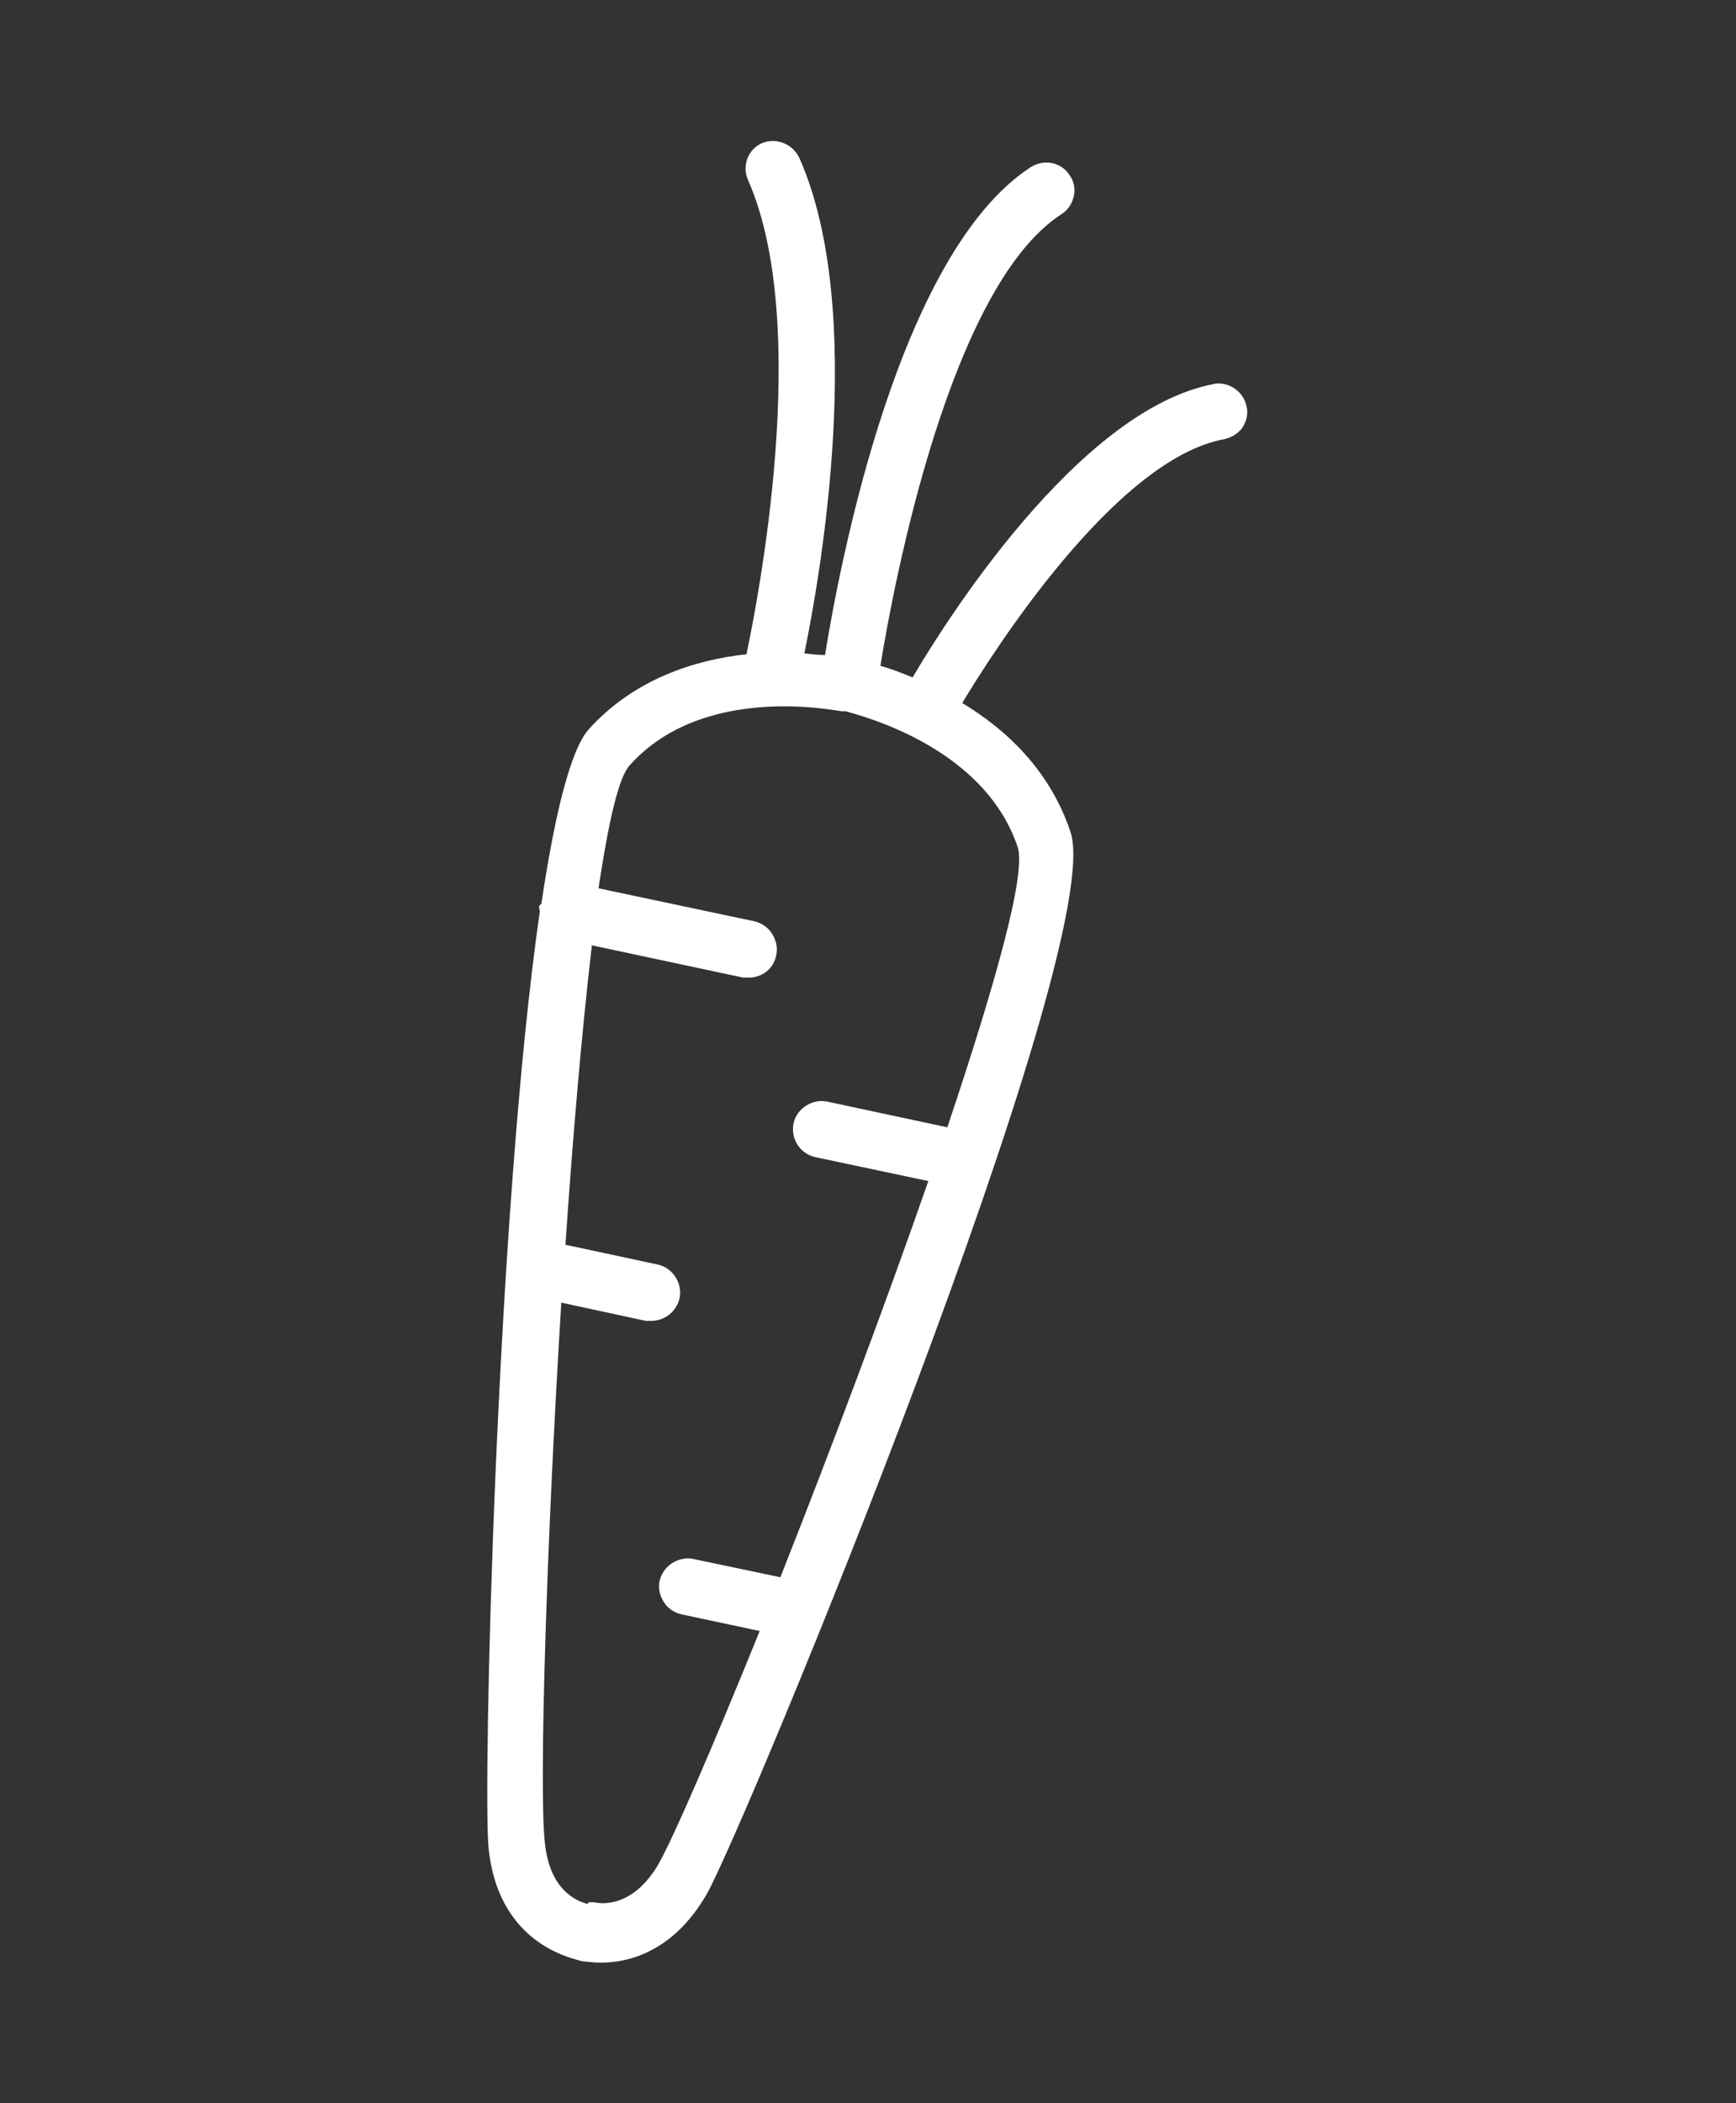
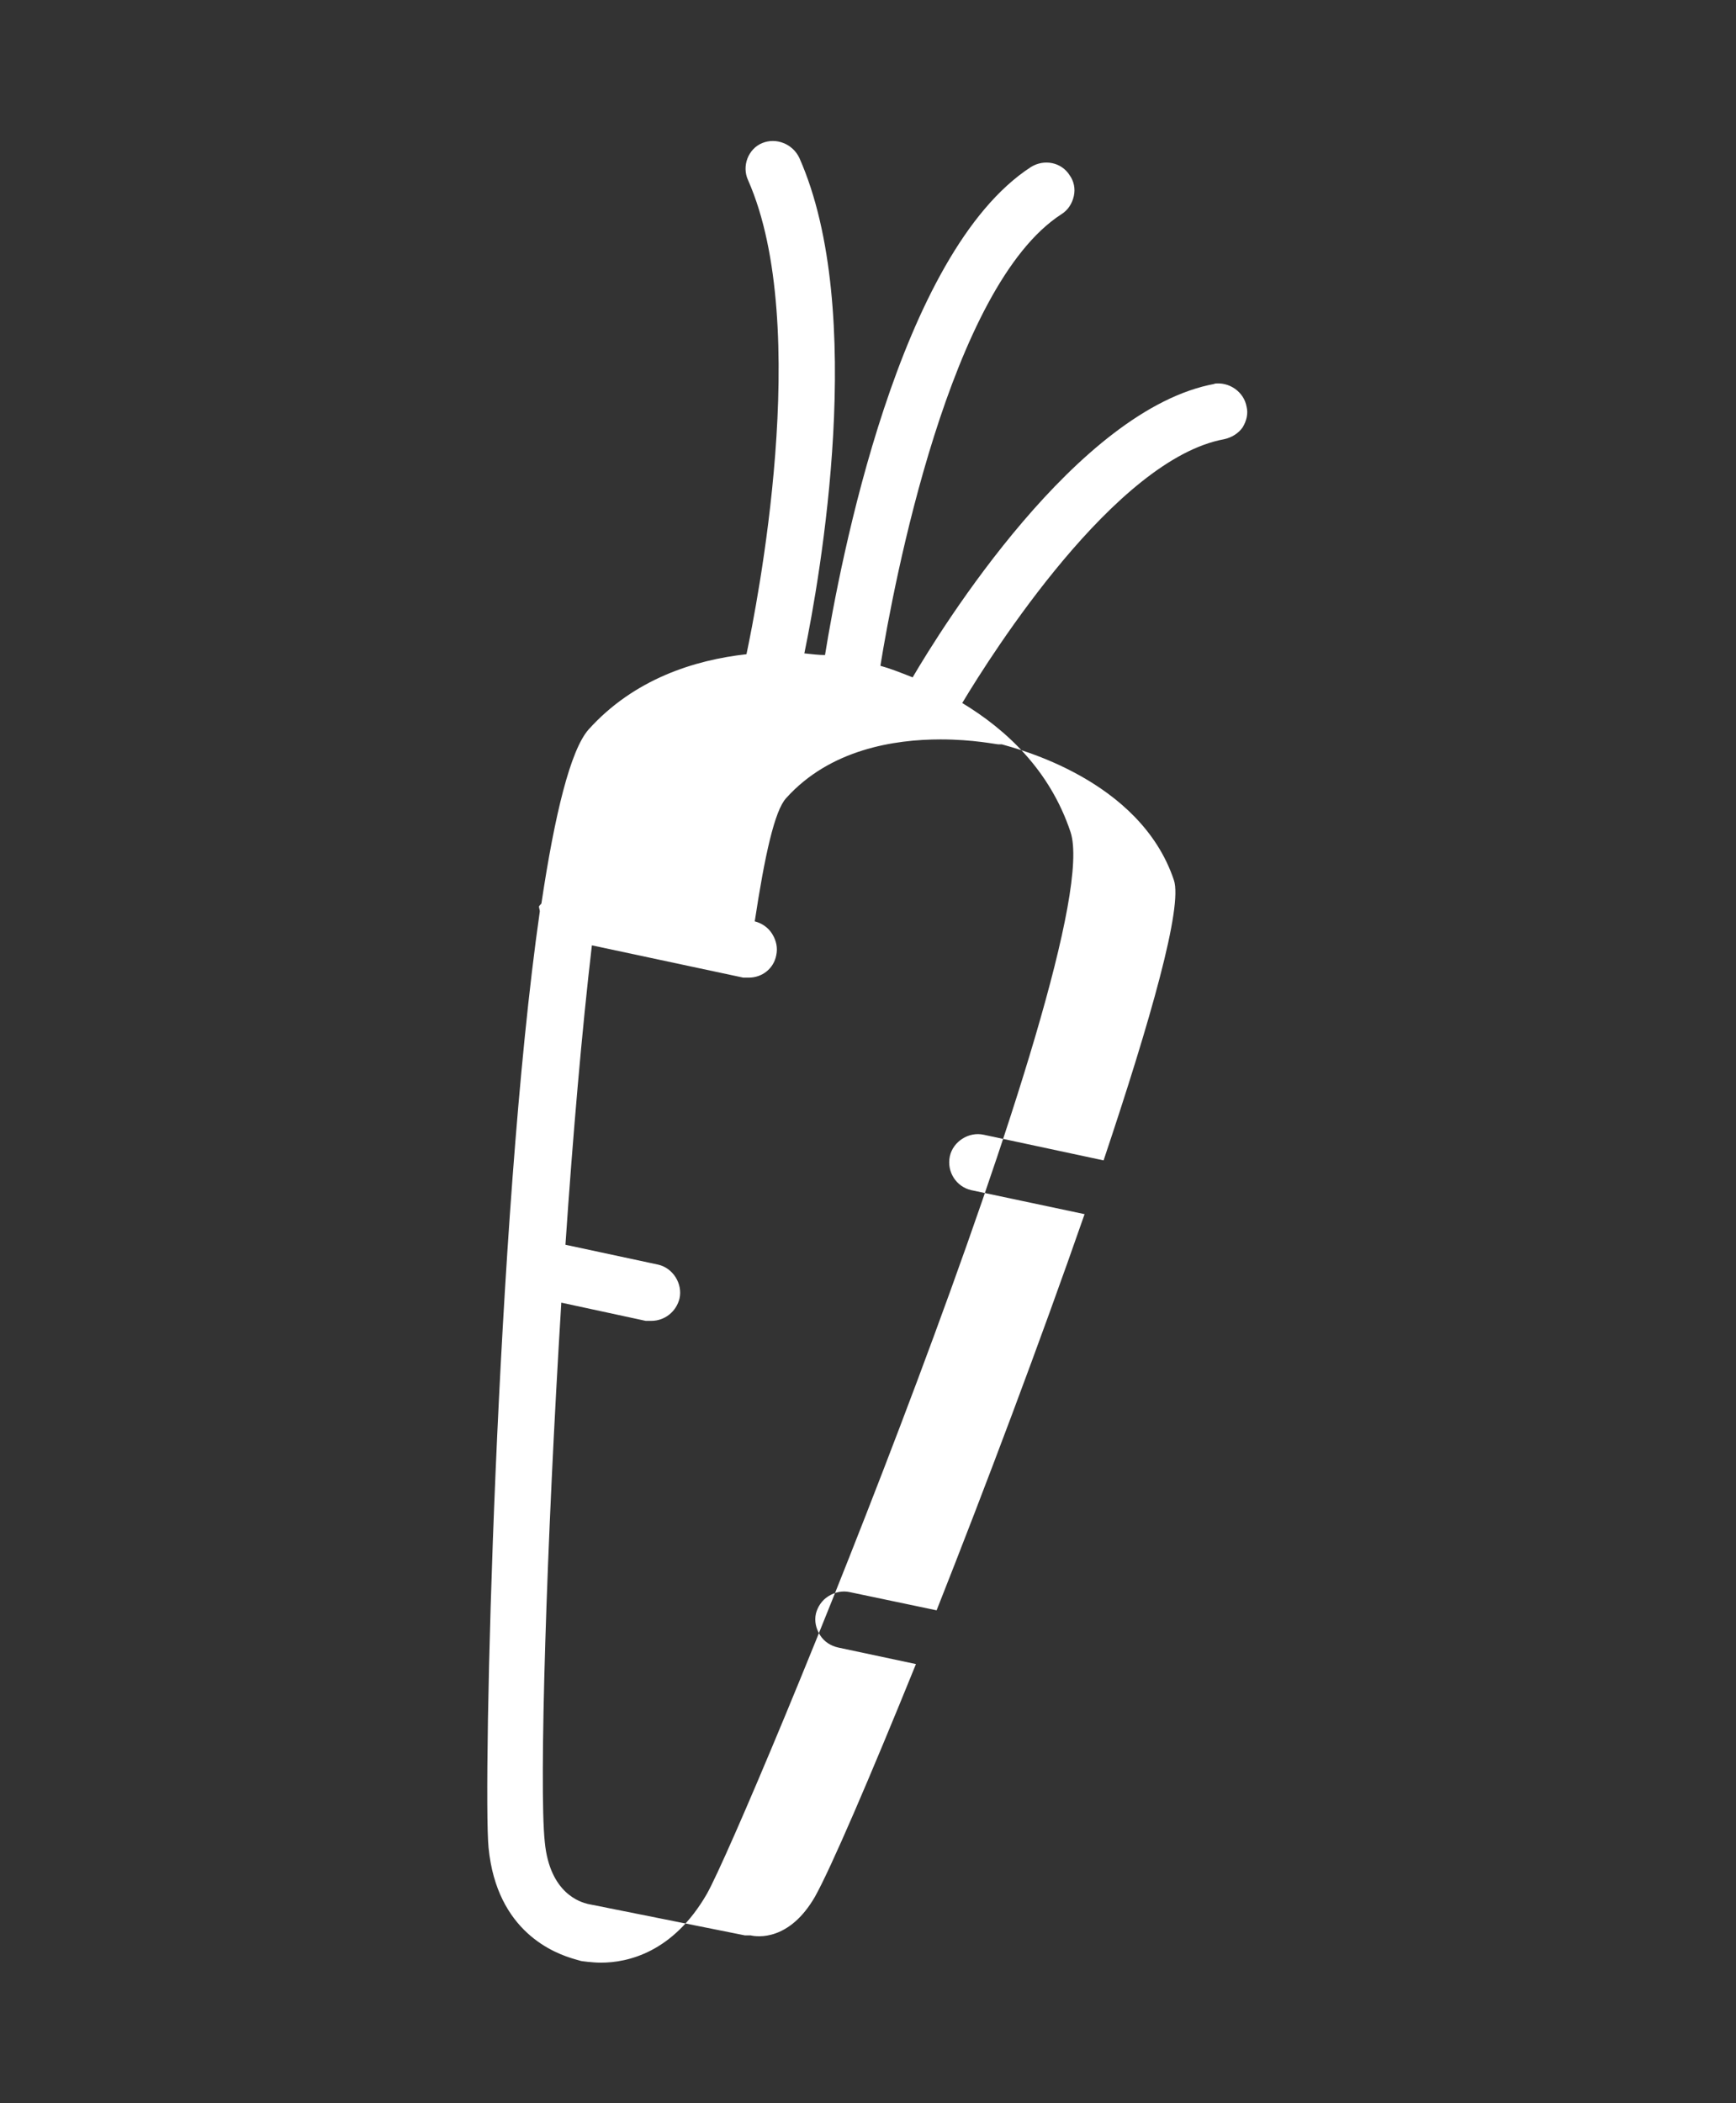
<svg xmlns="http://www.w3.org/2000/svg" id="Layer_1" version="1.1" viewBox="0 0 21 25.43">
  <rect x="0" y="0" width="21" height="25.43" fill="#333333" stroke="none" />
  <defs>
    <style>
      .st0 {
        fill: #fff;
      }
    </style>
  </defs>
-   <path class="st0" d="M14.7,4.64c-1.67.3-3.32,2.97-3.66,3.55-.15-.06-.28-.11-.39-.14.16-.99.84-4.59,2.19-5.46.08-.05.13-.13.15-.22.02-.09,0-.18-.05-.25-.1-.16-.31-.2-.47-.1-1.6,1.04-2.31,4.79-2.49,5.9-.07,0-.16-.01-.25-.02.19-.92.76-4.14-.06-5.99-.08-.17-.28-.25-.45-.18s-.25.28-.17.45c.78,1.77.1,5.16-.02,5.73-.63.07-1.36.3-1.91.91-.22.25-.41,1.03-.57,2.1,0,.01-.02.02-.03.04,0,.02.01.04.01.06-.53,3.69-.69,10.61-.62,11.32.1,1.02.8,1.28,1.05,1.35l.07.02s.13.02.24.02c.32,0,.87-.12,1.28-.83.46-.81,4.86-11.45,4.4-12.84-.25-.75-.78-1.24-1.31-1.56.36-.6,1.85-2.95,3.17-3.19.09-.02.17-.07.22-.14.05-.08.07-.17.05-.25-.03-.18-.21-.31-.4-.28ZM7.11,23.02c-.08-.02-.46-.12-.52-.75-.07-.66.02-3.6.2-6.52l1.02.22h0s.05,0,.07,0c.16,0,.3-.11.34-.27.04-.18-.08-.37-.26-.41l-1.12-.24c.09-1.32.2-2.6.32-3.62l1.83.39s.05,0,.07,0c.16,0,.3-.11.33-.27.02-.09,0-.18-.05-.26-.05-.08-.13-.13-.21-.15l-1.89-.4c.12-.79.24-1.34.38-1.49.53-.59,1.31-.71,1.87-.71.39,0,.67.06.7.06h.04c.17.05,1.67.42,2.08,1.64.11.32-.28,1.69-.85,3.39l-1.45-.31c-.18-.04-.37.08-.41.26-.04.19.08.37.26.41l1.37.29c-.54,1.55-1.2,3.3-1.79,4.79l-1.05-.22c-.09-.02-.18,0-.26.05-.08.05-.13.13-.15.21-.02.09,0,.18.05.26.05.08.13.13.22.15l.94.2c-.56,1.38-1.03,2.47-1.22,2.81-.31.54-.7.49-.78.47h-.07ZM7.14,23.15h0s0,0,0,0h0ZM7.06,23.59h0,0s0,0,0,0Z" />
+   <path class="st0" d="M14.7,4.64c-1.67.3-3.32,2.97-3.66,3.55-.15-.06-.28-.11-.39-.14.16-.99.84-4.59,2.19-5.46.08-.05.13-.13.15-.22.02-.09,0-.18-.05-.25-.1-.16-.31-.2-.47-.1-1.6,1.04-2.31,4.79-2.49,5.9-.07,0-.16-.01-.25-.02.19-.92.76-4.14-.06-5.99-.08-.17-.28-.25-.45-.18s-.25.28-.17.45c.78,1.77.1,5.16-.02,5.73-.63.07-1.36.3-1.91.91-.22.25-.41,1.03-.57,2.1,0,.01-.02.02-.03.04,0,.02.01.04.01.06-.53,3.69-.69,10.61-.62,11.32.1,1.02.8,1.28,1.05,1.35l.07.02s.13.02.24.02c.32,0,.87-.12,1.28-.83.46-.81,4.86-11.45,4.4-12.84-.25-.75-.78-1.24-1.31-1.56.36-.6,1.85-2.95,3.17-3.19.09-.02.17-.07.22-.14.05-.08.07-.17.05-.25-.03-.18-.21-.31-.4-.28ZM7.11,23.02c-.08-.02-.46-.12-.52-.75-.07-.66.02-3.6.2-6.52l1.02.22h0s.05,0,.07,0c.16,0,.3-.11.34-.27.04-.18-.08-.37-.26-.41l-1.12-.24c.09-1.32.2-2.6.32-3.62l1.83.39s.05,0,.07,0c.16,0,.3-.11.33-.27.02-.09,0-.18-.05-.26-.05-.08-.13-.13-.21-.15c.12-.79.24-1.34.38-1.49.53-.59,1.31-.71,1.87-.71.39,0,.67.06.7.06h.04c.17.05,1.67.42,2.08,1.64.11.32-.28,1.69-.85,3.39l-1.45-.31c-.18-.04-.37.08-.41.26-.04.19.08.37.26.41l1.37.29c-.54,1.55-1.2,3.3-1.79,4.79l-1.05-.22c-.09-.02-.18,0-.26.05-.08.05-.13.13-.15.21-.02.09,0,.18.05.26.05.08.13.13.22.15l.94.2c-.56,1.38-1.03,2.47-1.22,2.81-.31.54-.7.49-.78.47h-.07ZM7.14,23.15h0s0,0,0,0h0ZM7.06,23.59h0,0s0,0,0,0Z" />
</svg>